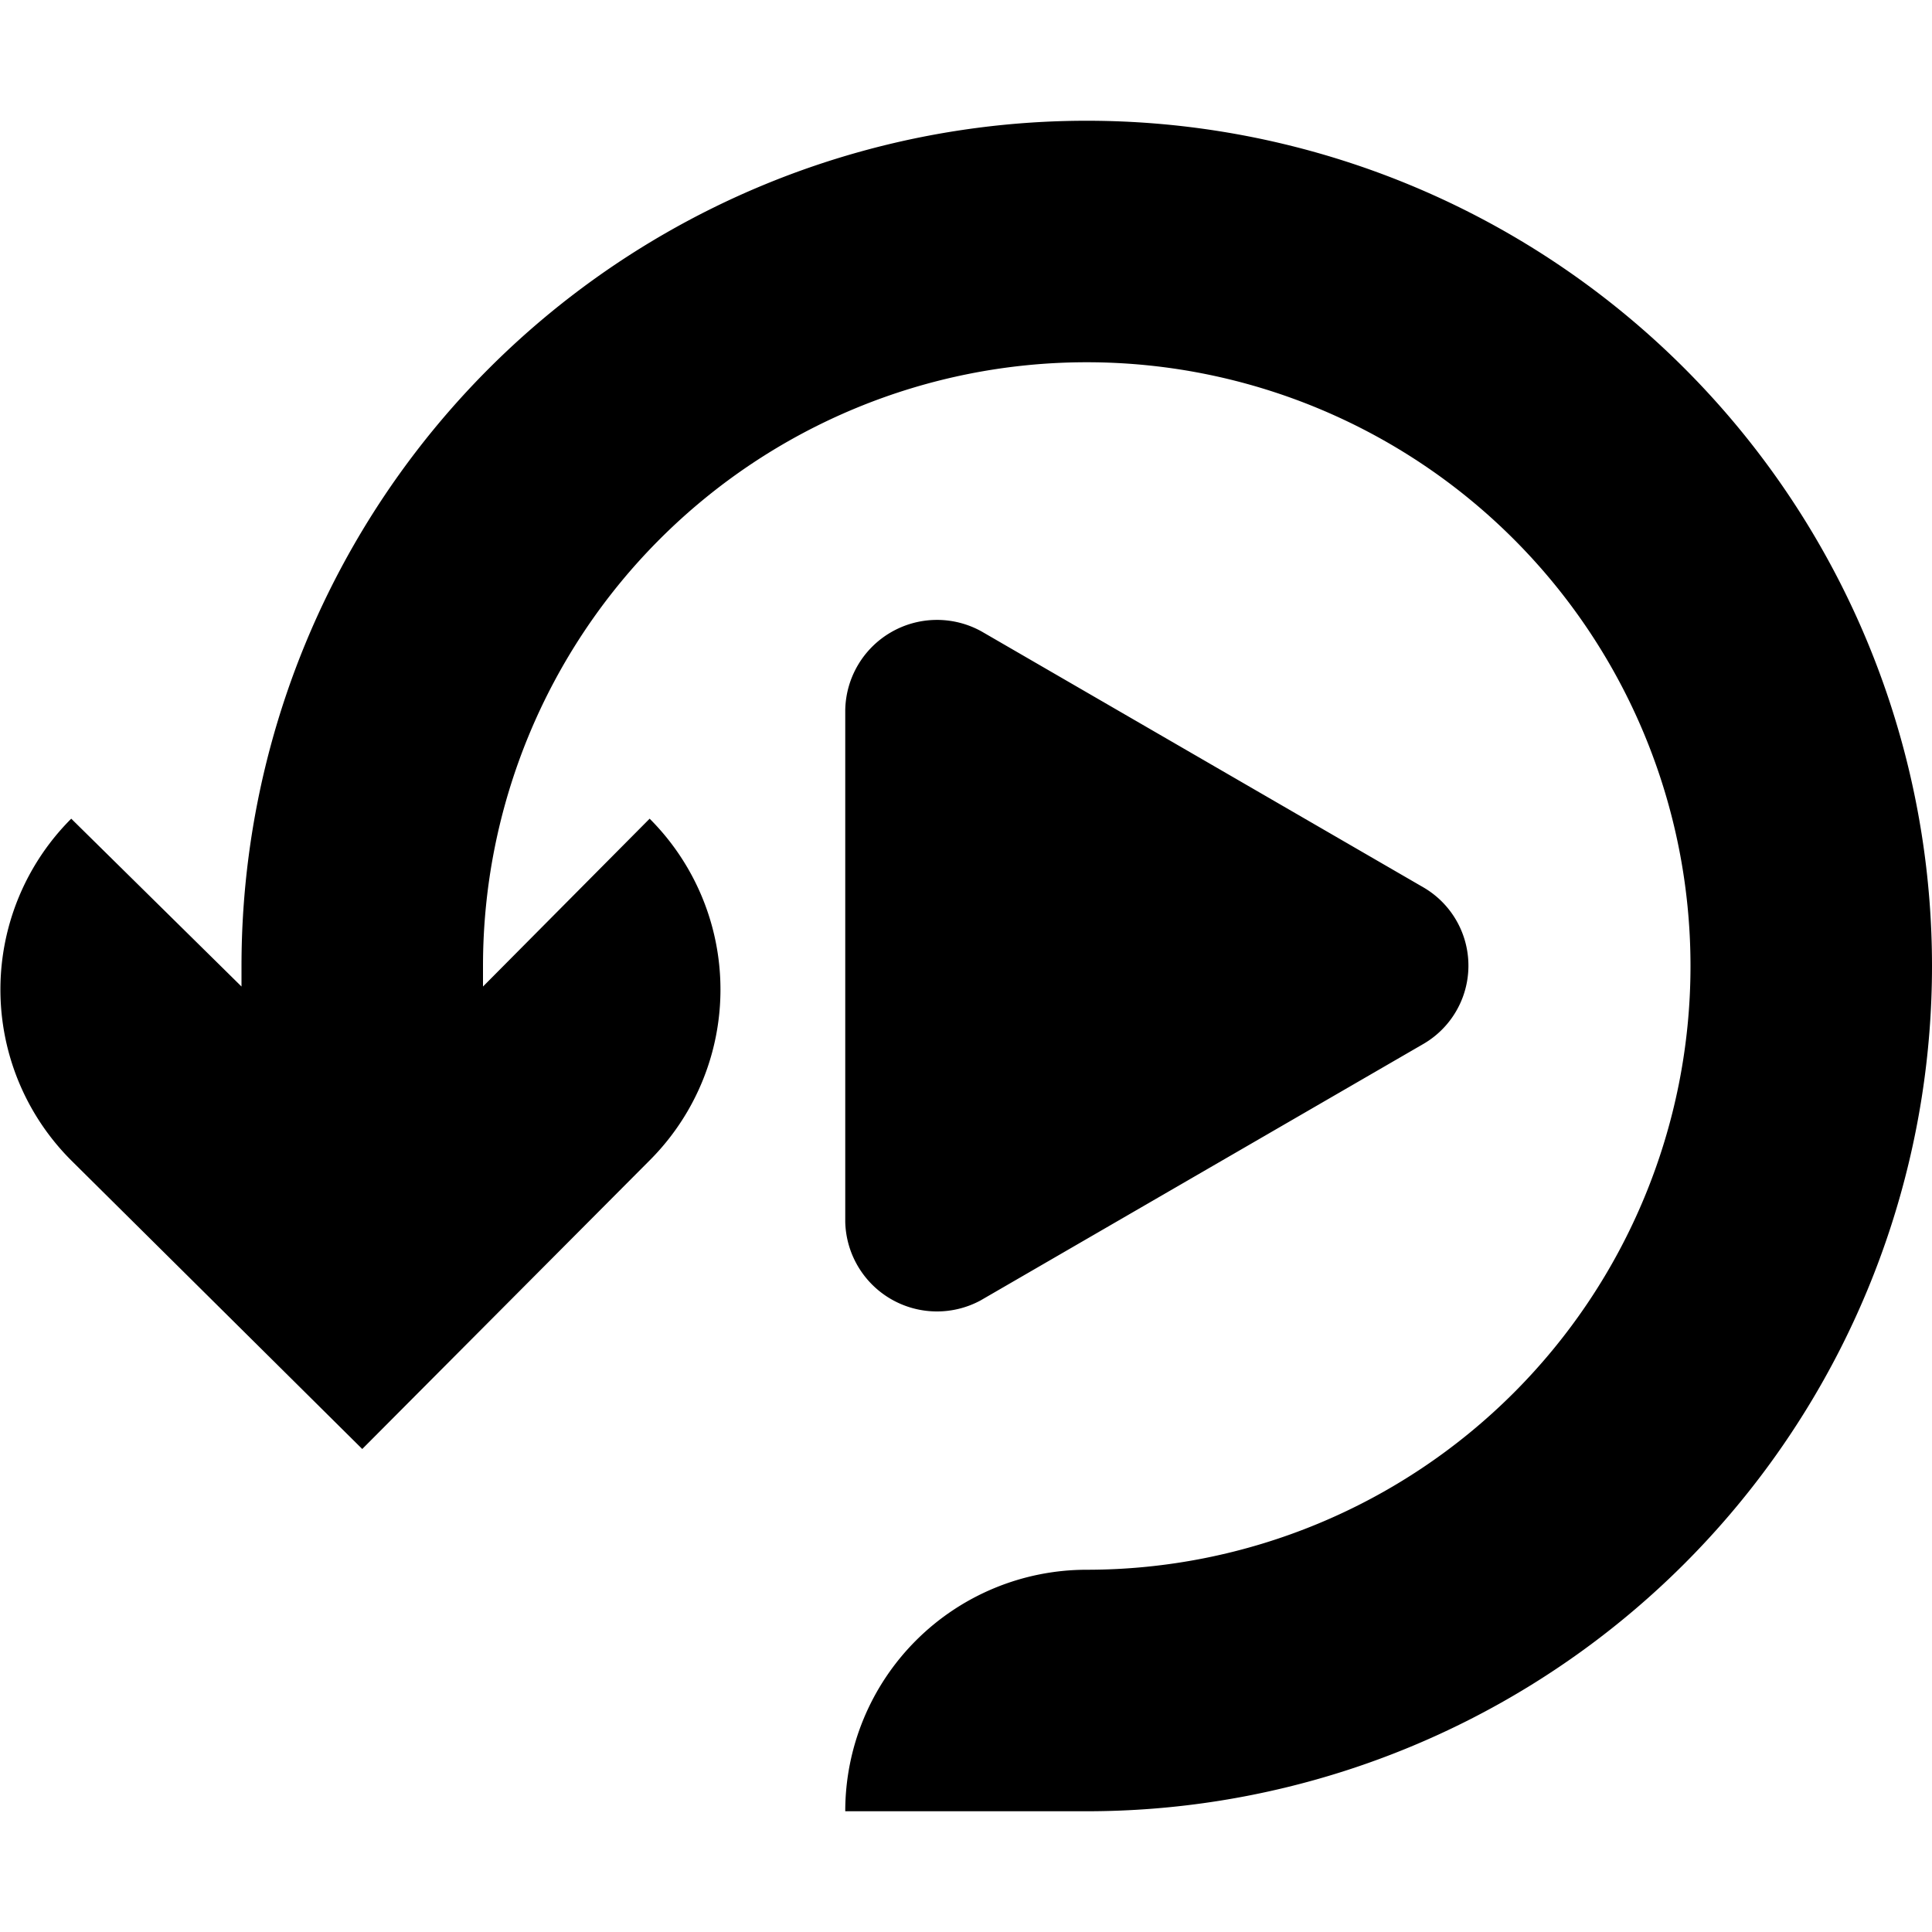
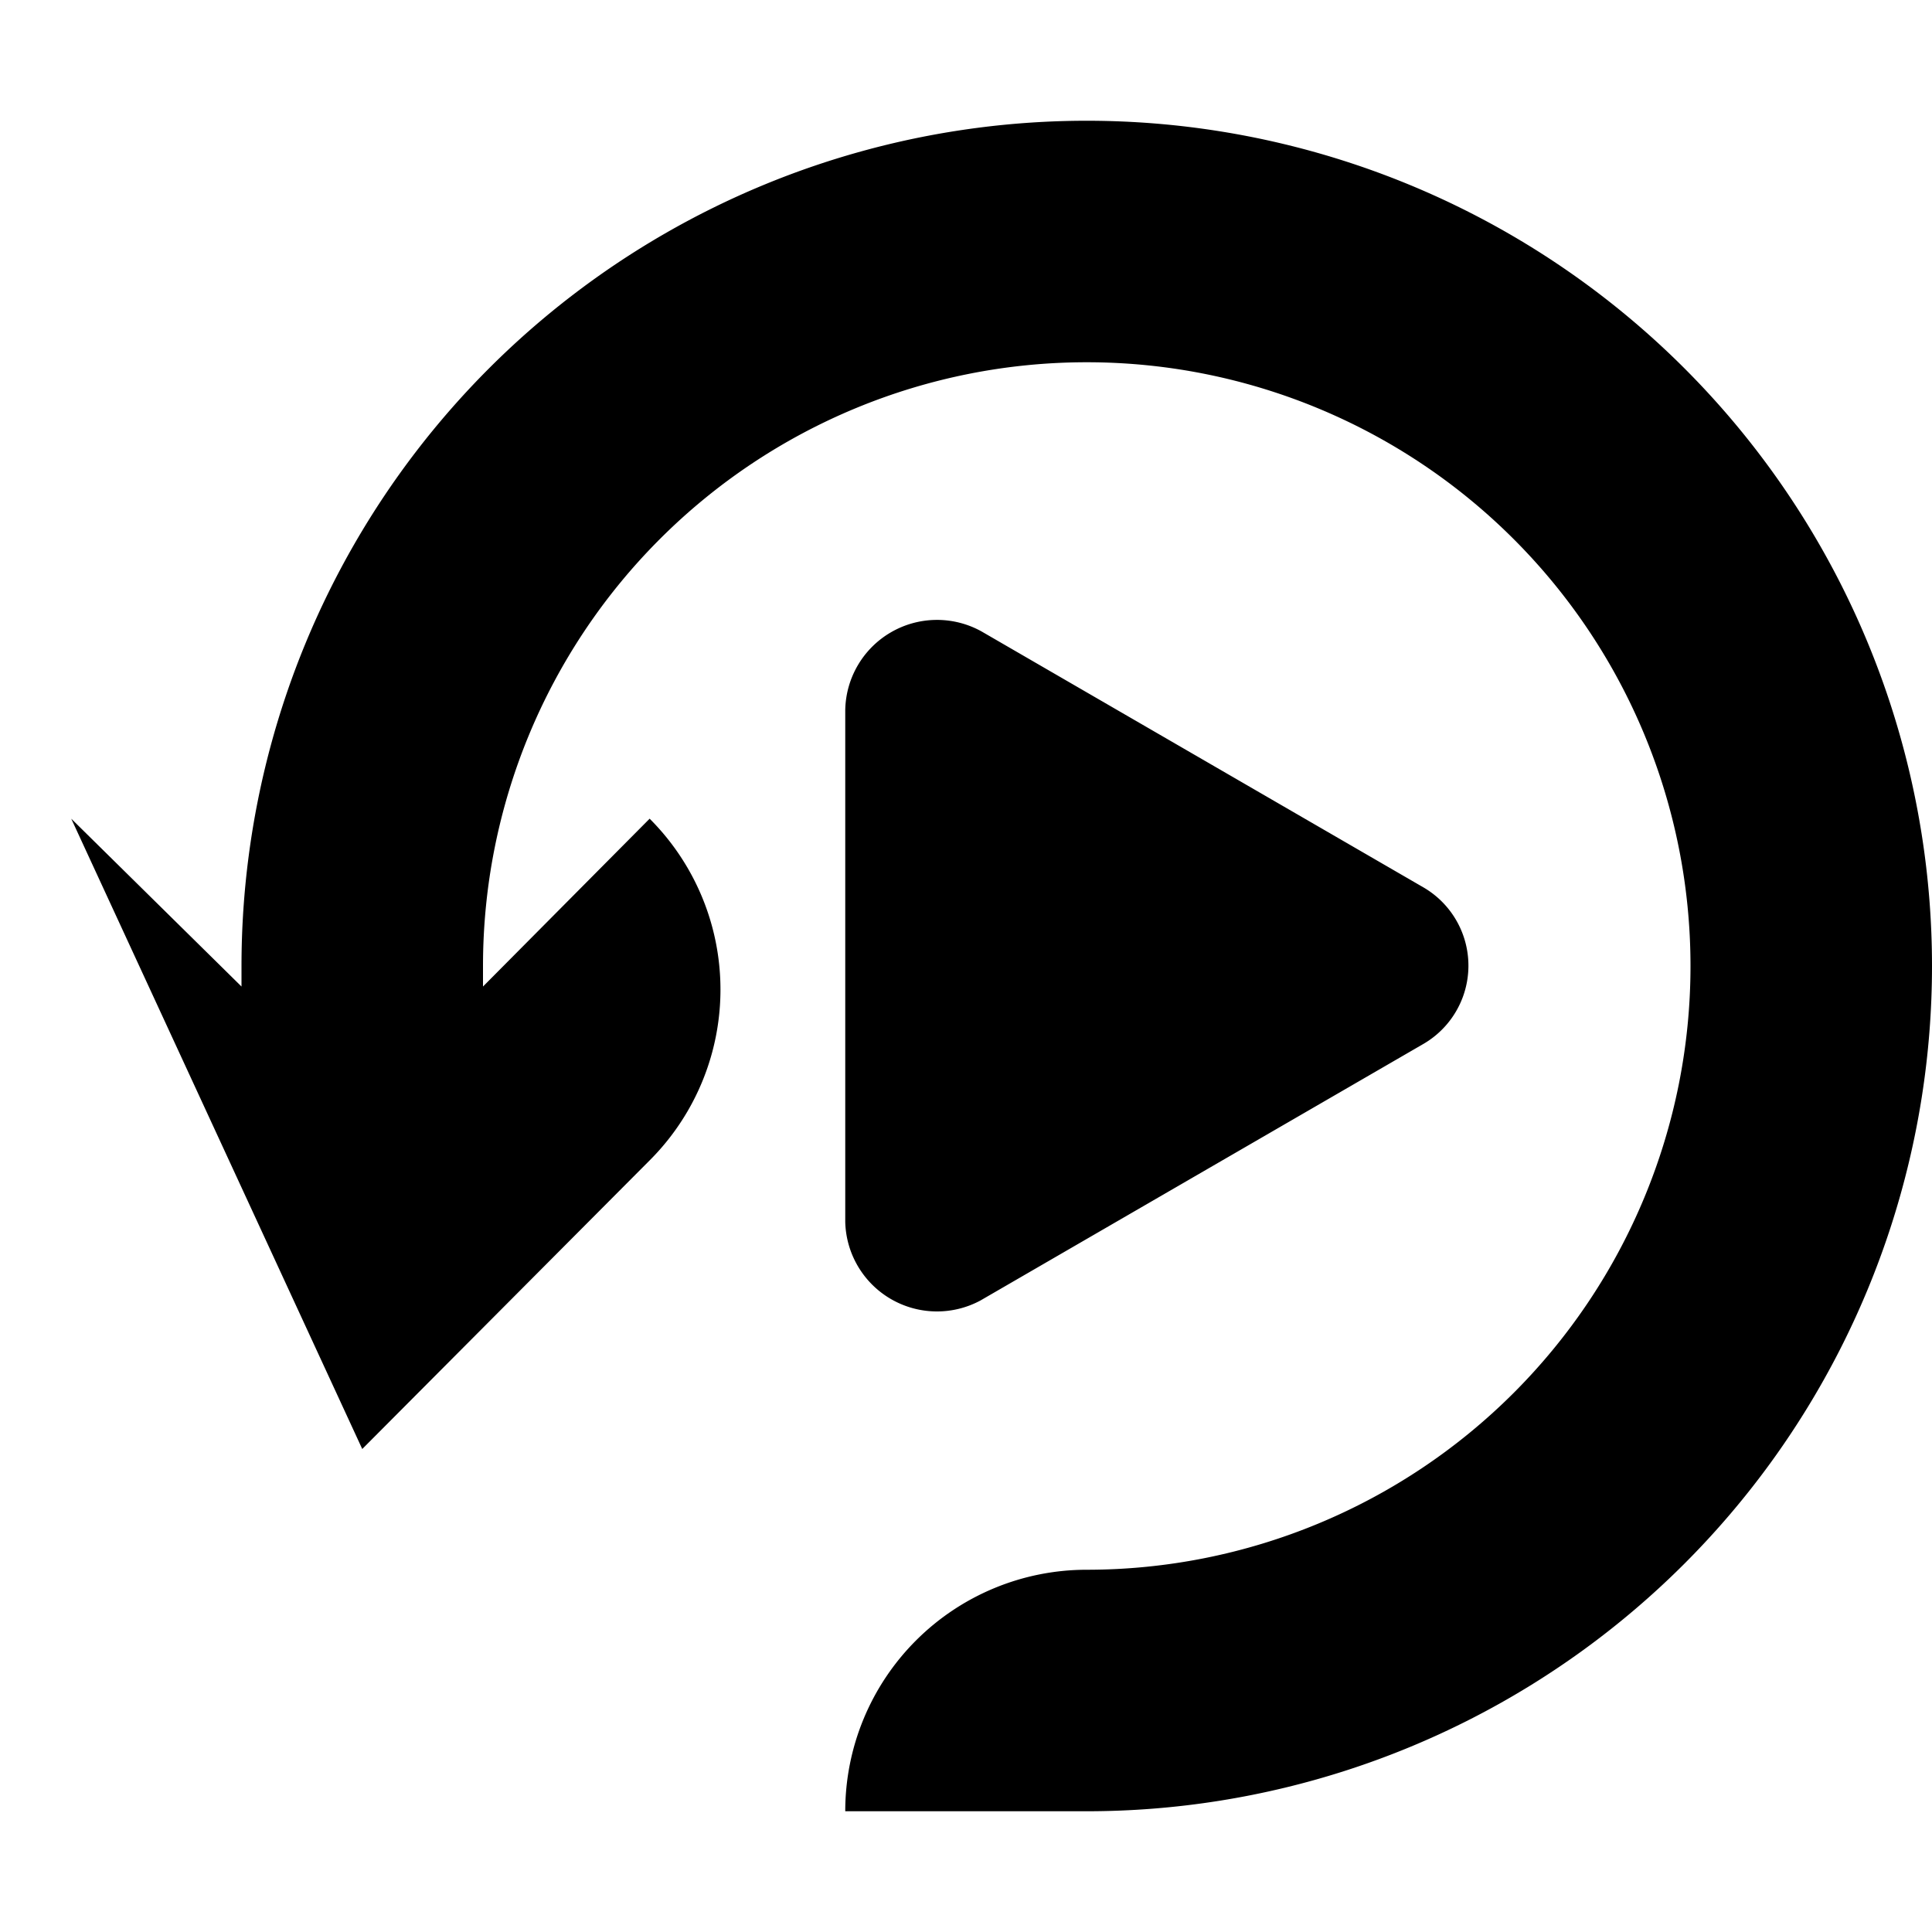
<svg xmlns="http://www.w3.org/2000/svg" id="Artwork" viewBox="0 0 16 16">
  <title>replay</title>
-   <path d="M11.78,8.65,8.12,10.77A.76.76,0,0,1,7,10.12V5.88a.76.76,0,0,1,1.13-.65l3.66,2.12A.75.75,0,0,1,11.78,8.65ZM9,1A7,7,0,0,0,2,8v.17L.59,6.78a2,2,0,0,0,0,2.83L3,12,5.38,9.61a2,2,0,0,0,0-2.83L4,8.17V8a5,5,0,1,1,5,5,2,2,0,0,0-2,2H9A7,7,0,0,0,9,1Z" />
+   <path d="M11.78,8.65,8.12,10.77A.76.76,0,0,1,7,10.12V5.88a.76.76,0,0,1,1.13-.65l3.66,2.12A.75.75,0,0,1,11.78,8.65ZM9,1A7,7,0,0,0,2,8v.17L.59,6.78L3,12,5.38,9.61a2,2,0,0,0,0-2.83L4,8.17V8a5,5,0,1,1,5,5,2,2,0,0,0-2,2H9A7,7,0,0,0,9,1Z" />
</svg>